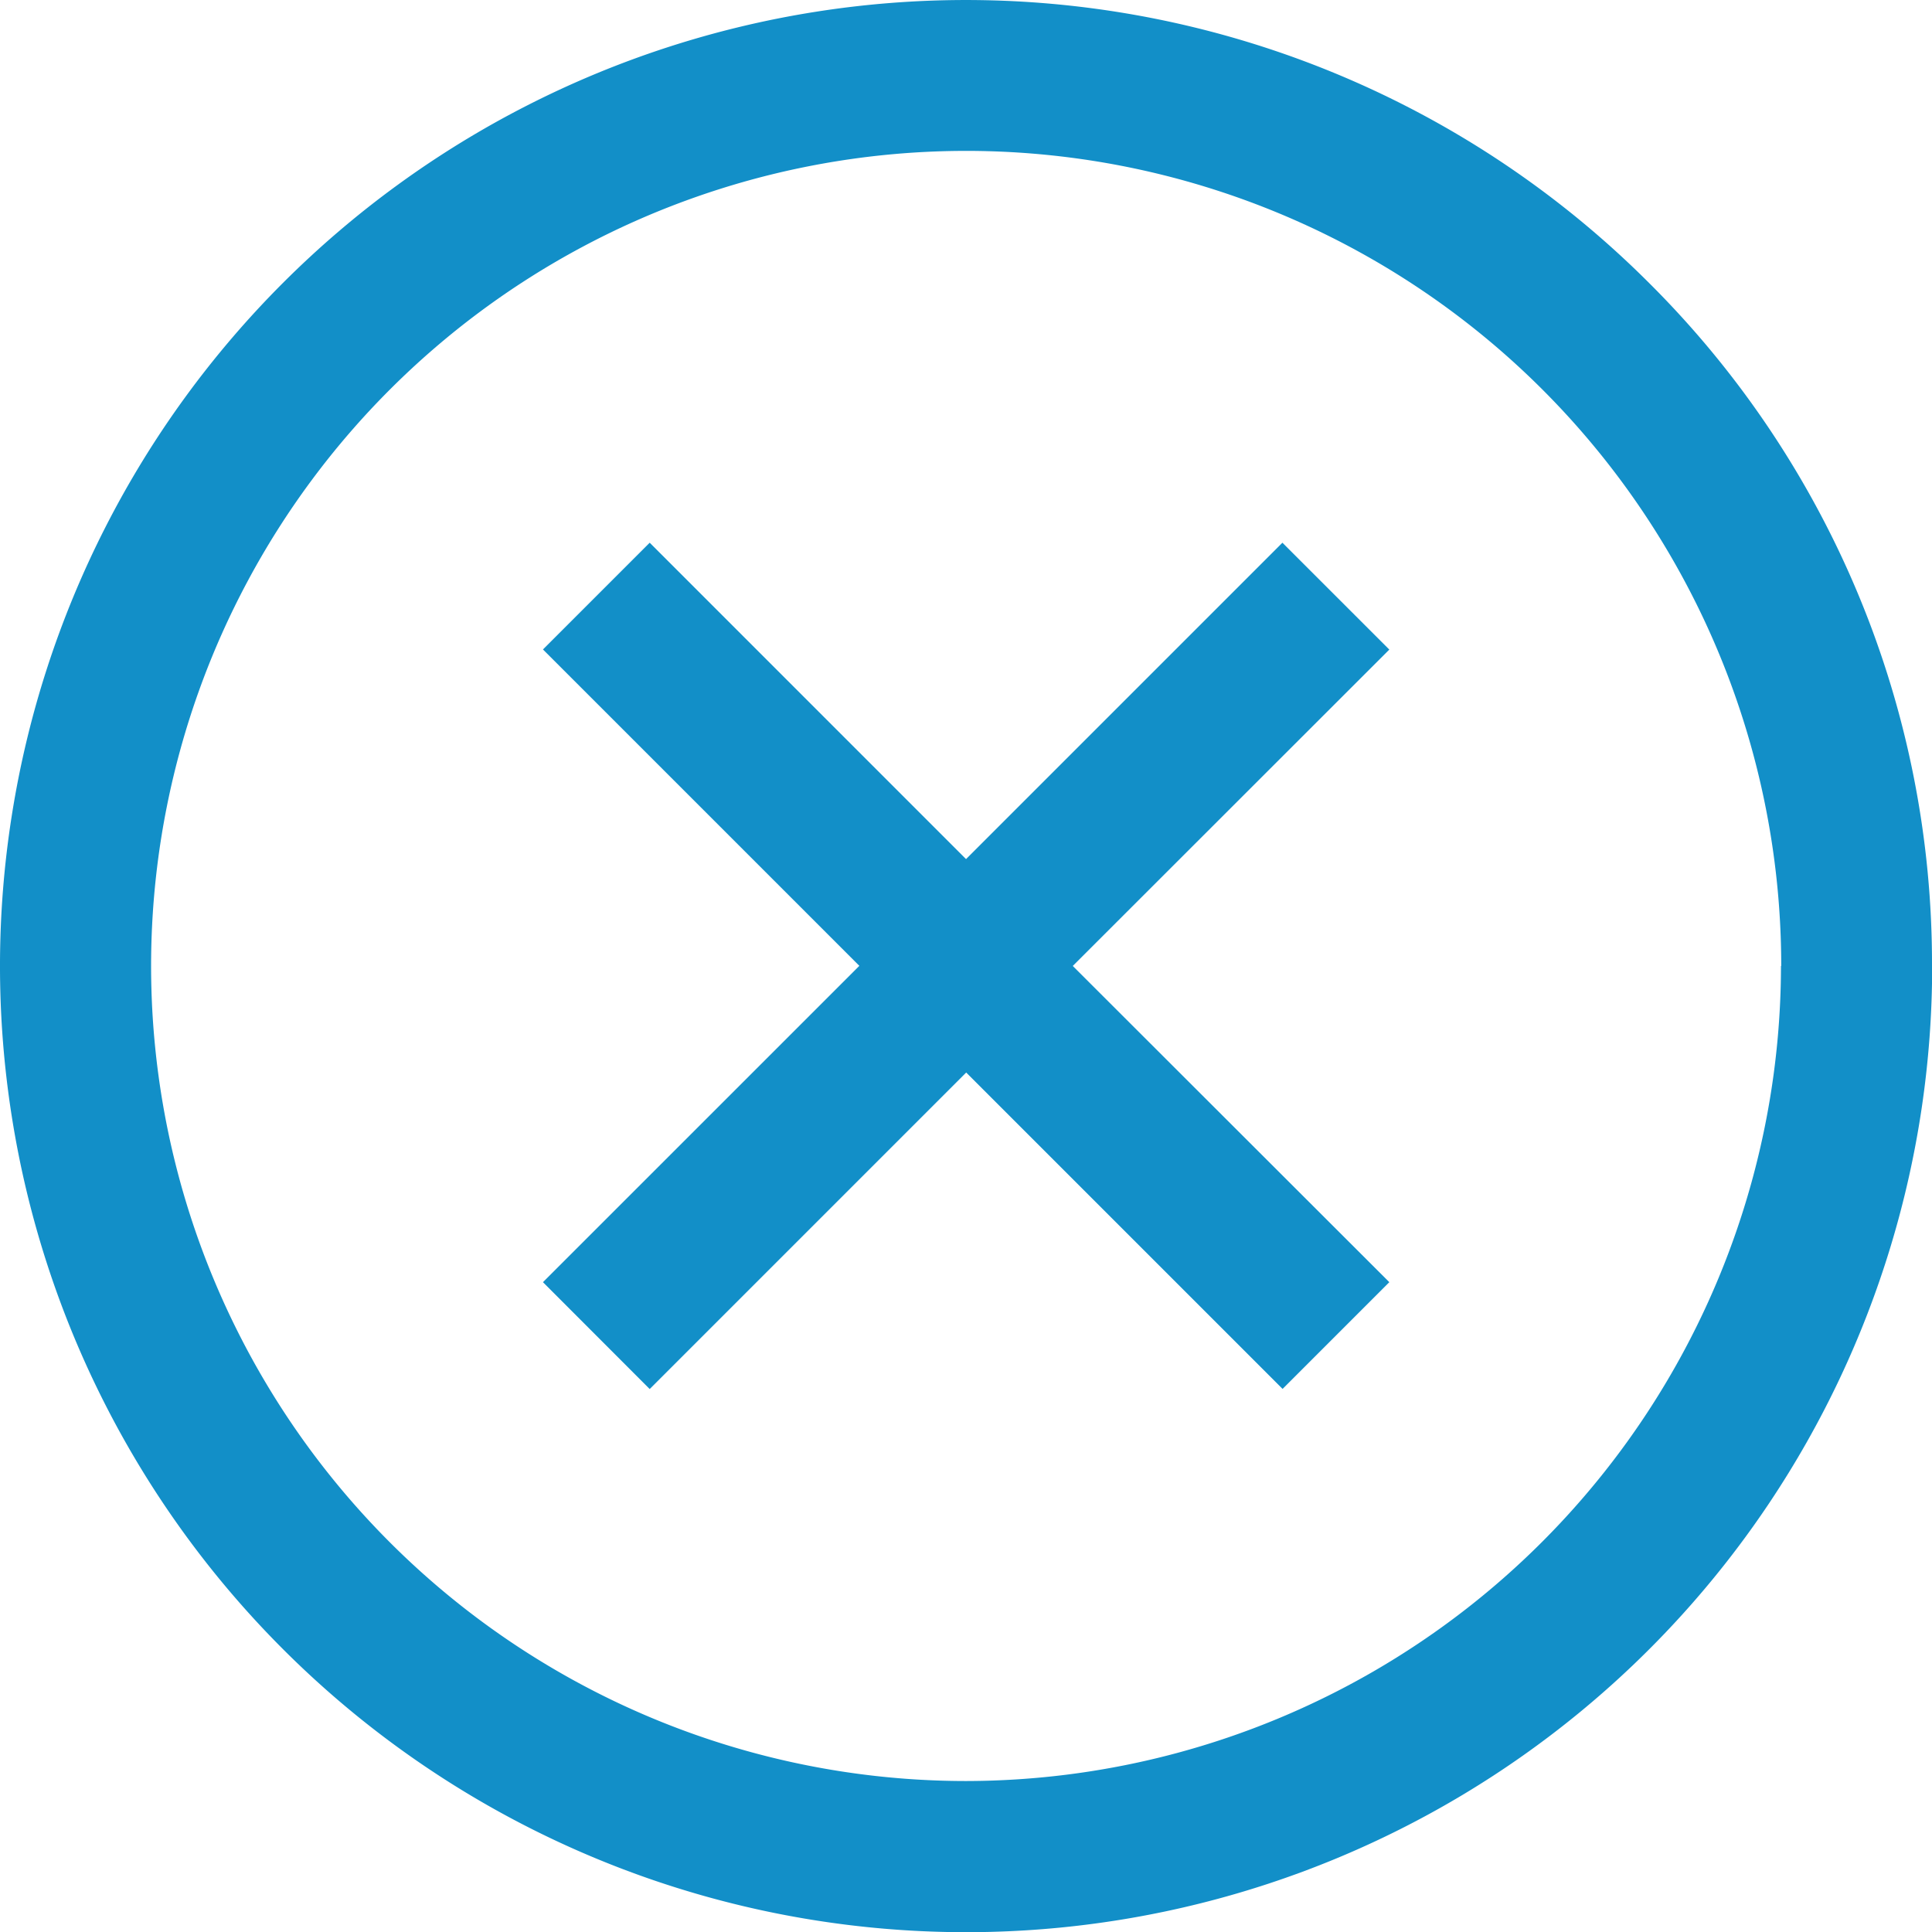
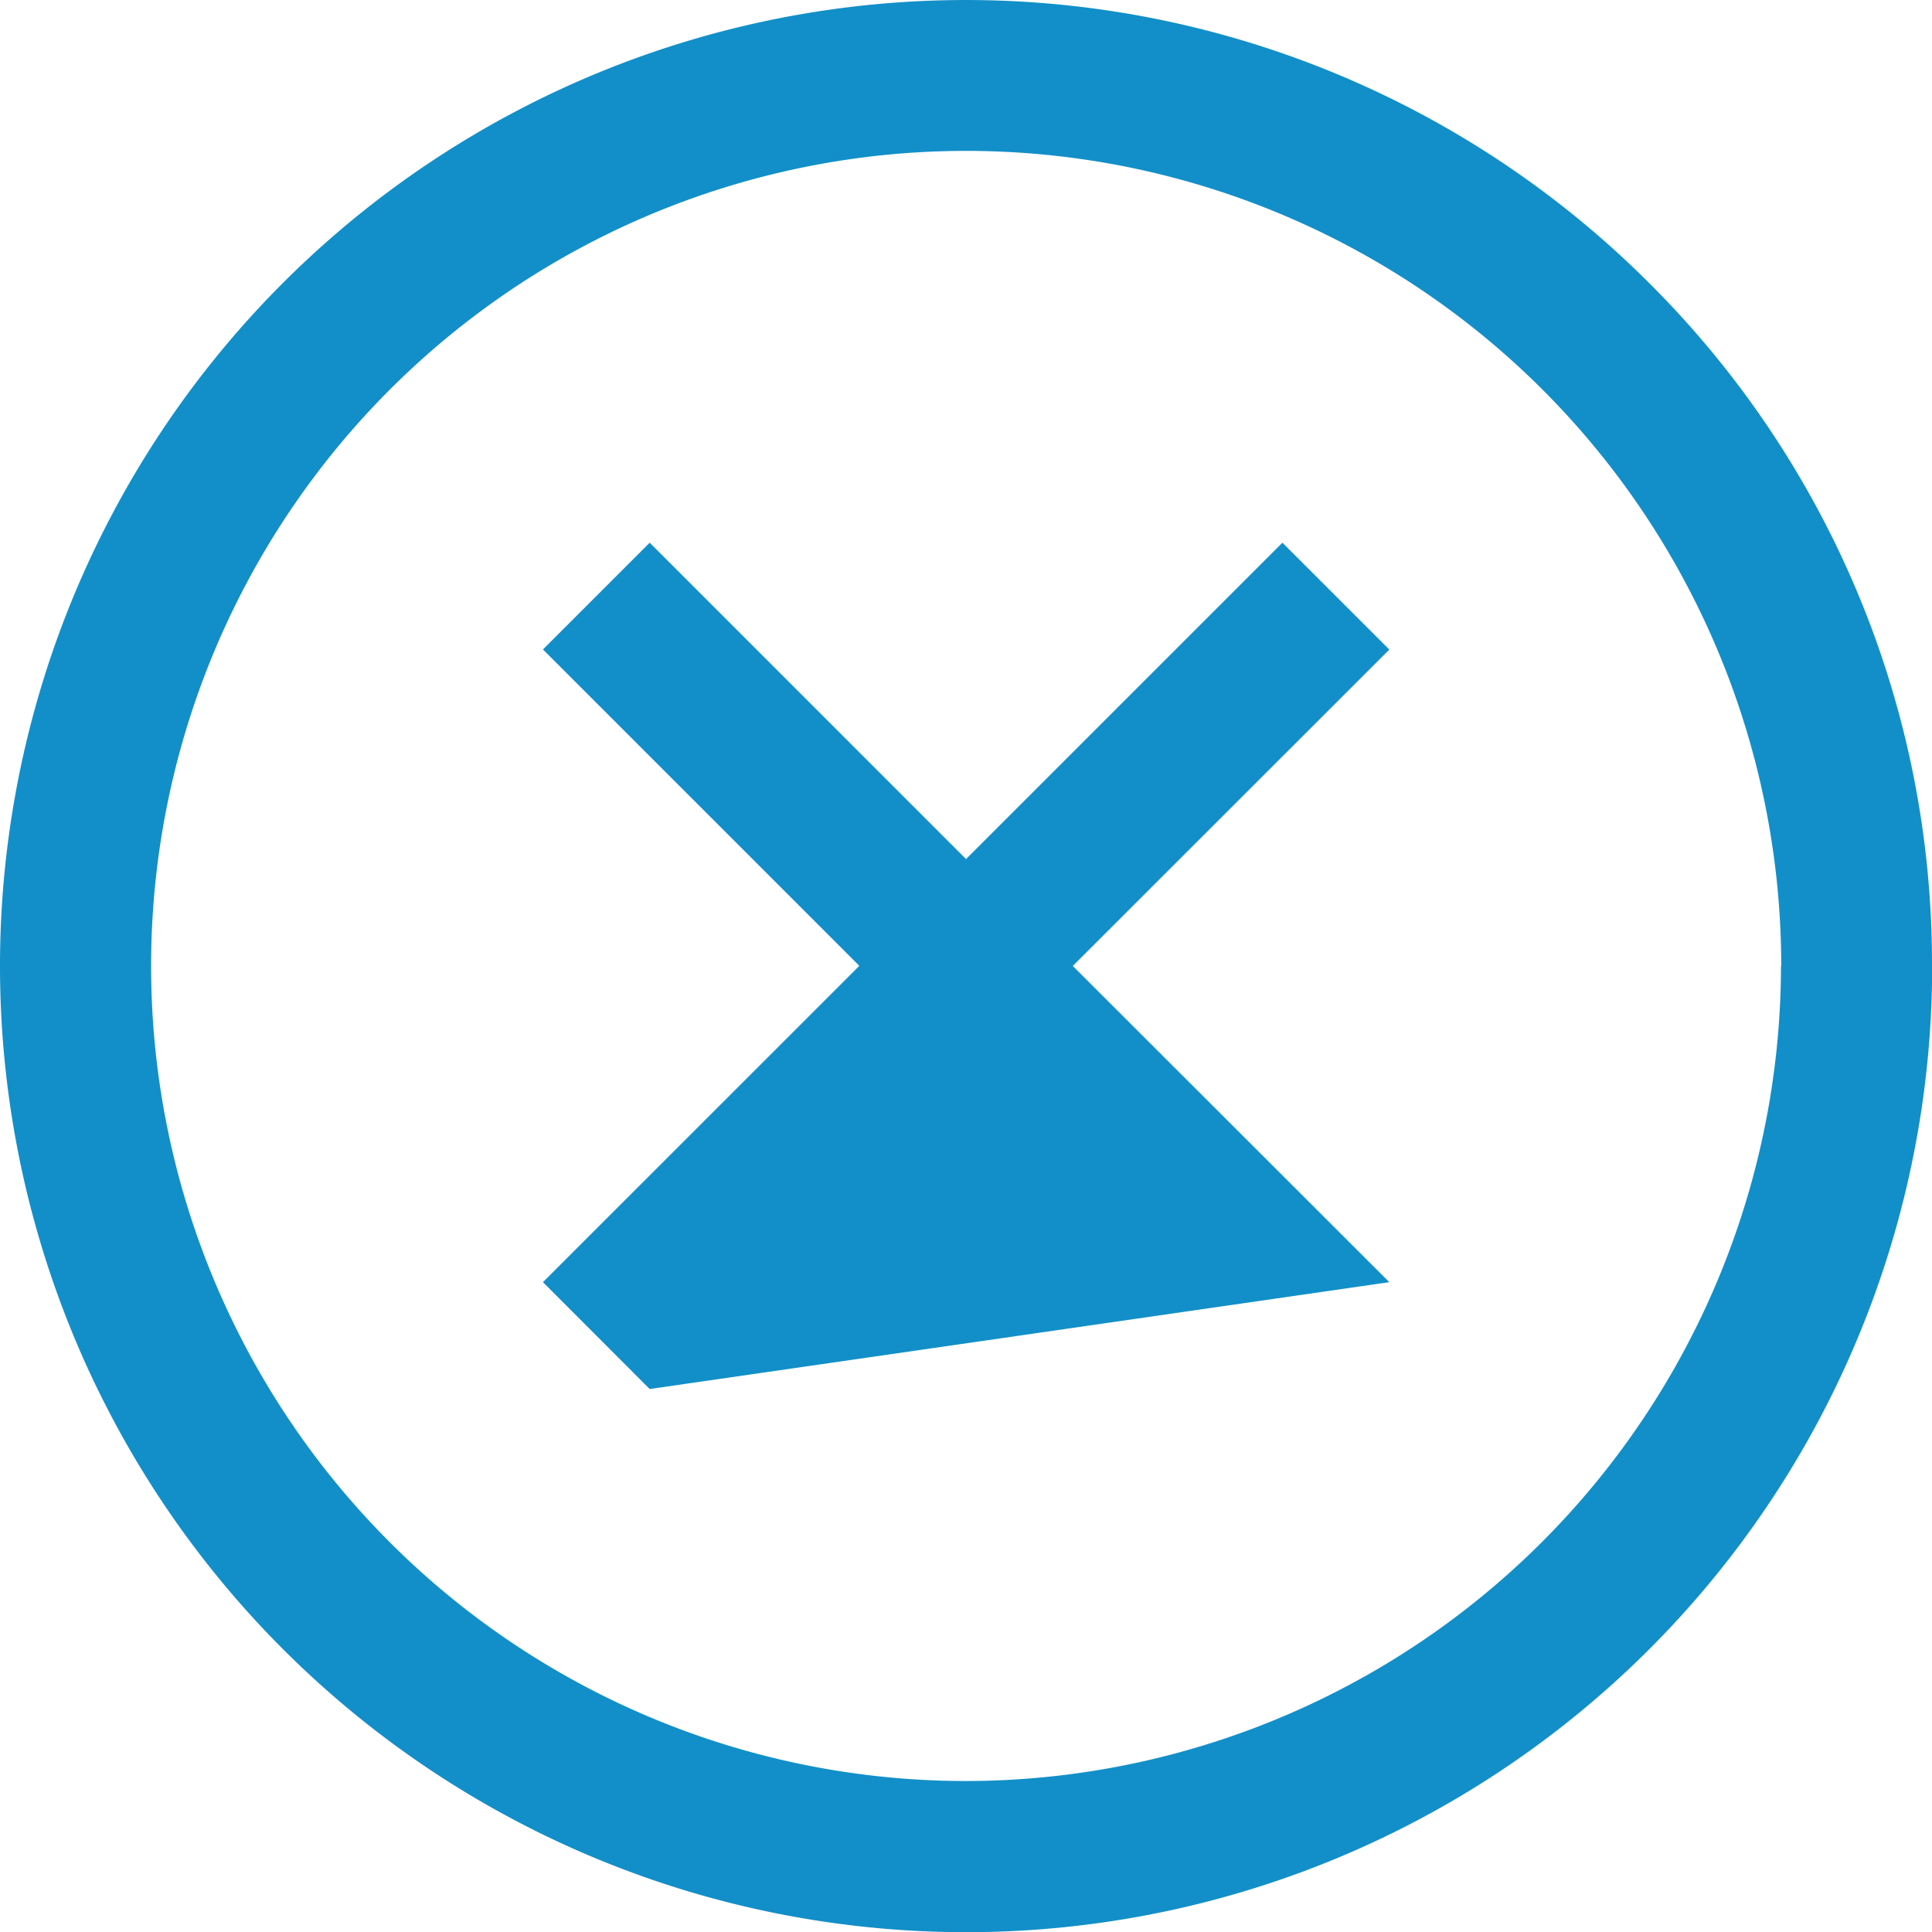
<svg xmlns="http://www.w3.org/2000/svg" width="46.862" height="46.862" viewBox="0 0 46.862 46.862">
-   <path id="Path_1092" data-name="Path 1092" d="M33.7,15.756,26.022,23.43,33.7,31.1l-2.589,2.589-7.674-7.674L15.76,33.692,13.171,31.1l7.674-7.673-7.674-7.674,2.589-2.589,7.673,7.674,7.674-7.674Zm13.167,7.675A23.431,23.431,0,0,1,6.864,40,23.431,23.431,0,1,1,40,6.863,23.277,23.277,0,0,1,46.863,23.431Zm-3.661,0A19.77,19.77,0,1,0,23.432,43.2,19.793,19.793,0,0,0,43.2,23.431Zm0,0" transform="translate(-0.001 0)" fill="#128fc8" />
+   <path id="Path_1092" data-name="Path 1092" d="M33.7,15.756,26.022,23.43,33.7,31.1L15.76,33.692,13.171,31.1l7.674-7.673-7.674-7.674,2.589-2.589,7.673,7.674,7.674-7.674Zm13.167,7.675A23.431,23.431,0,0,1,6.864,40,23.431,23.431,0,1,1,40,6.863,23.277,23.277,0,0,1,46.863,23.431Zm-3.661,0A19.77,19.77,0,1,0,23.432,43.2,19.793,19.793,0,0,0,43.2,23.431Zm0,0" transform="translate(-0.001 0)" fill="#128fc8" />
</svg>